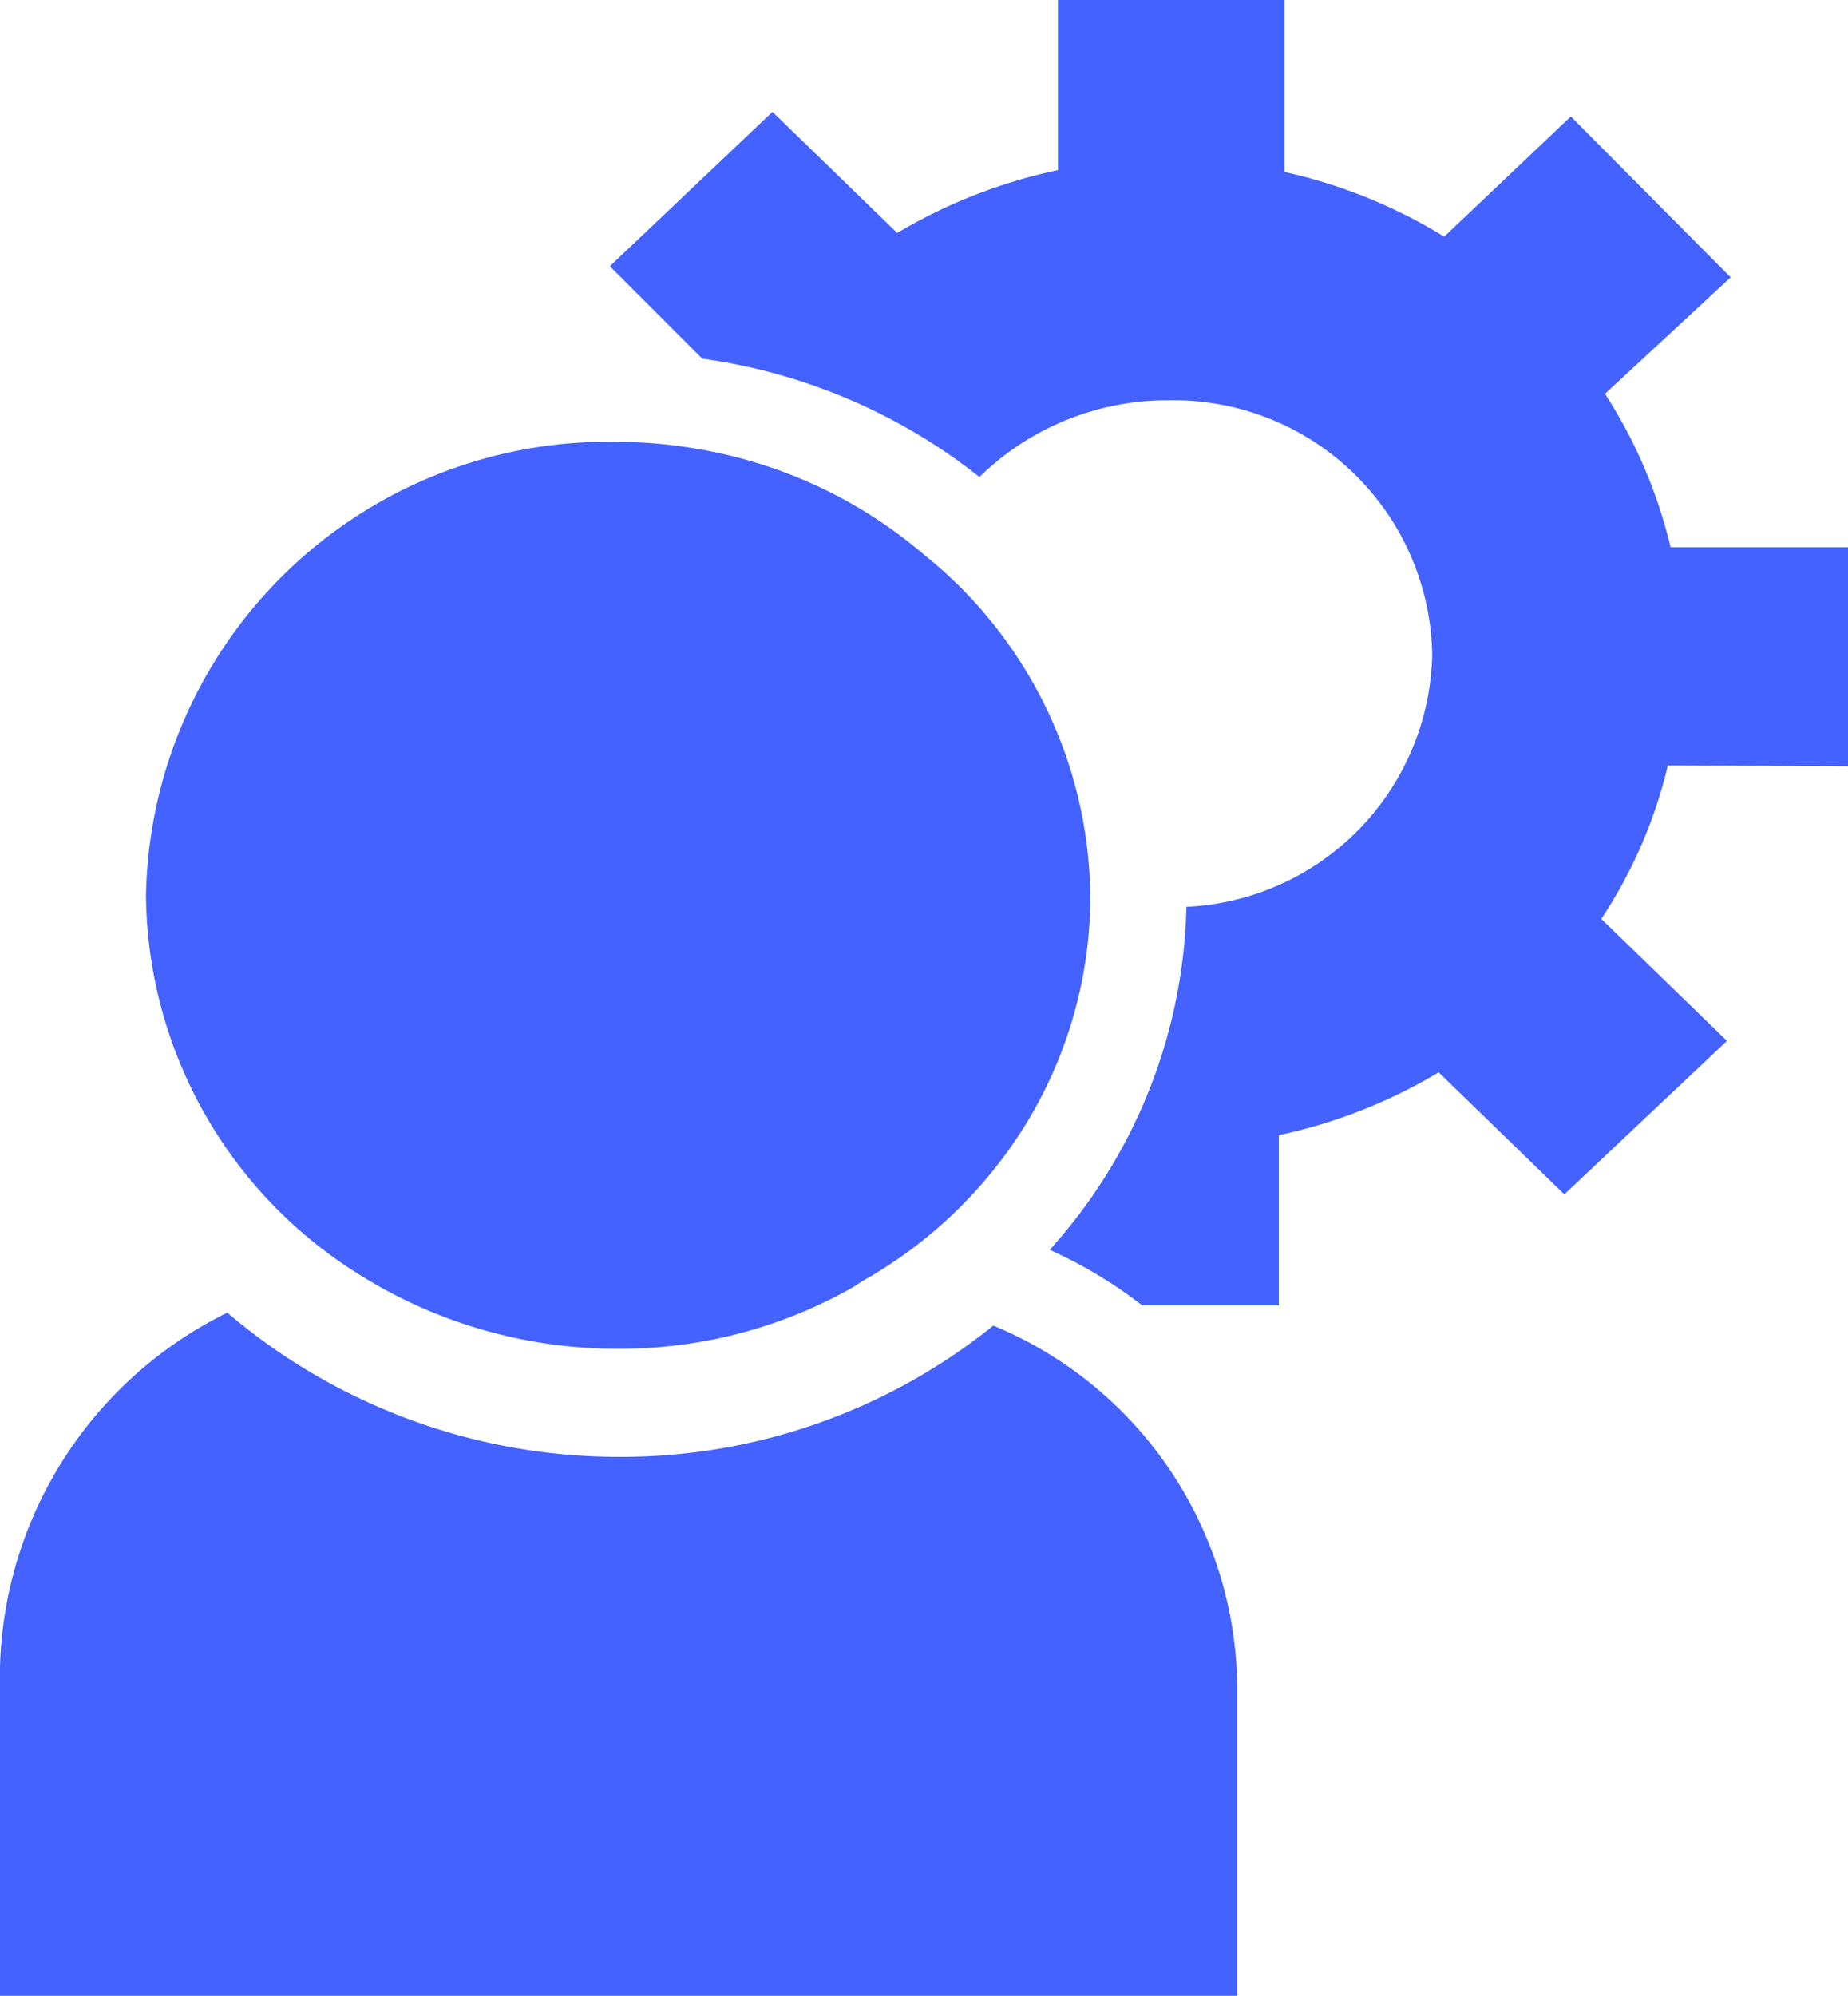
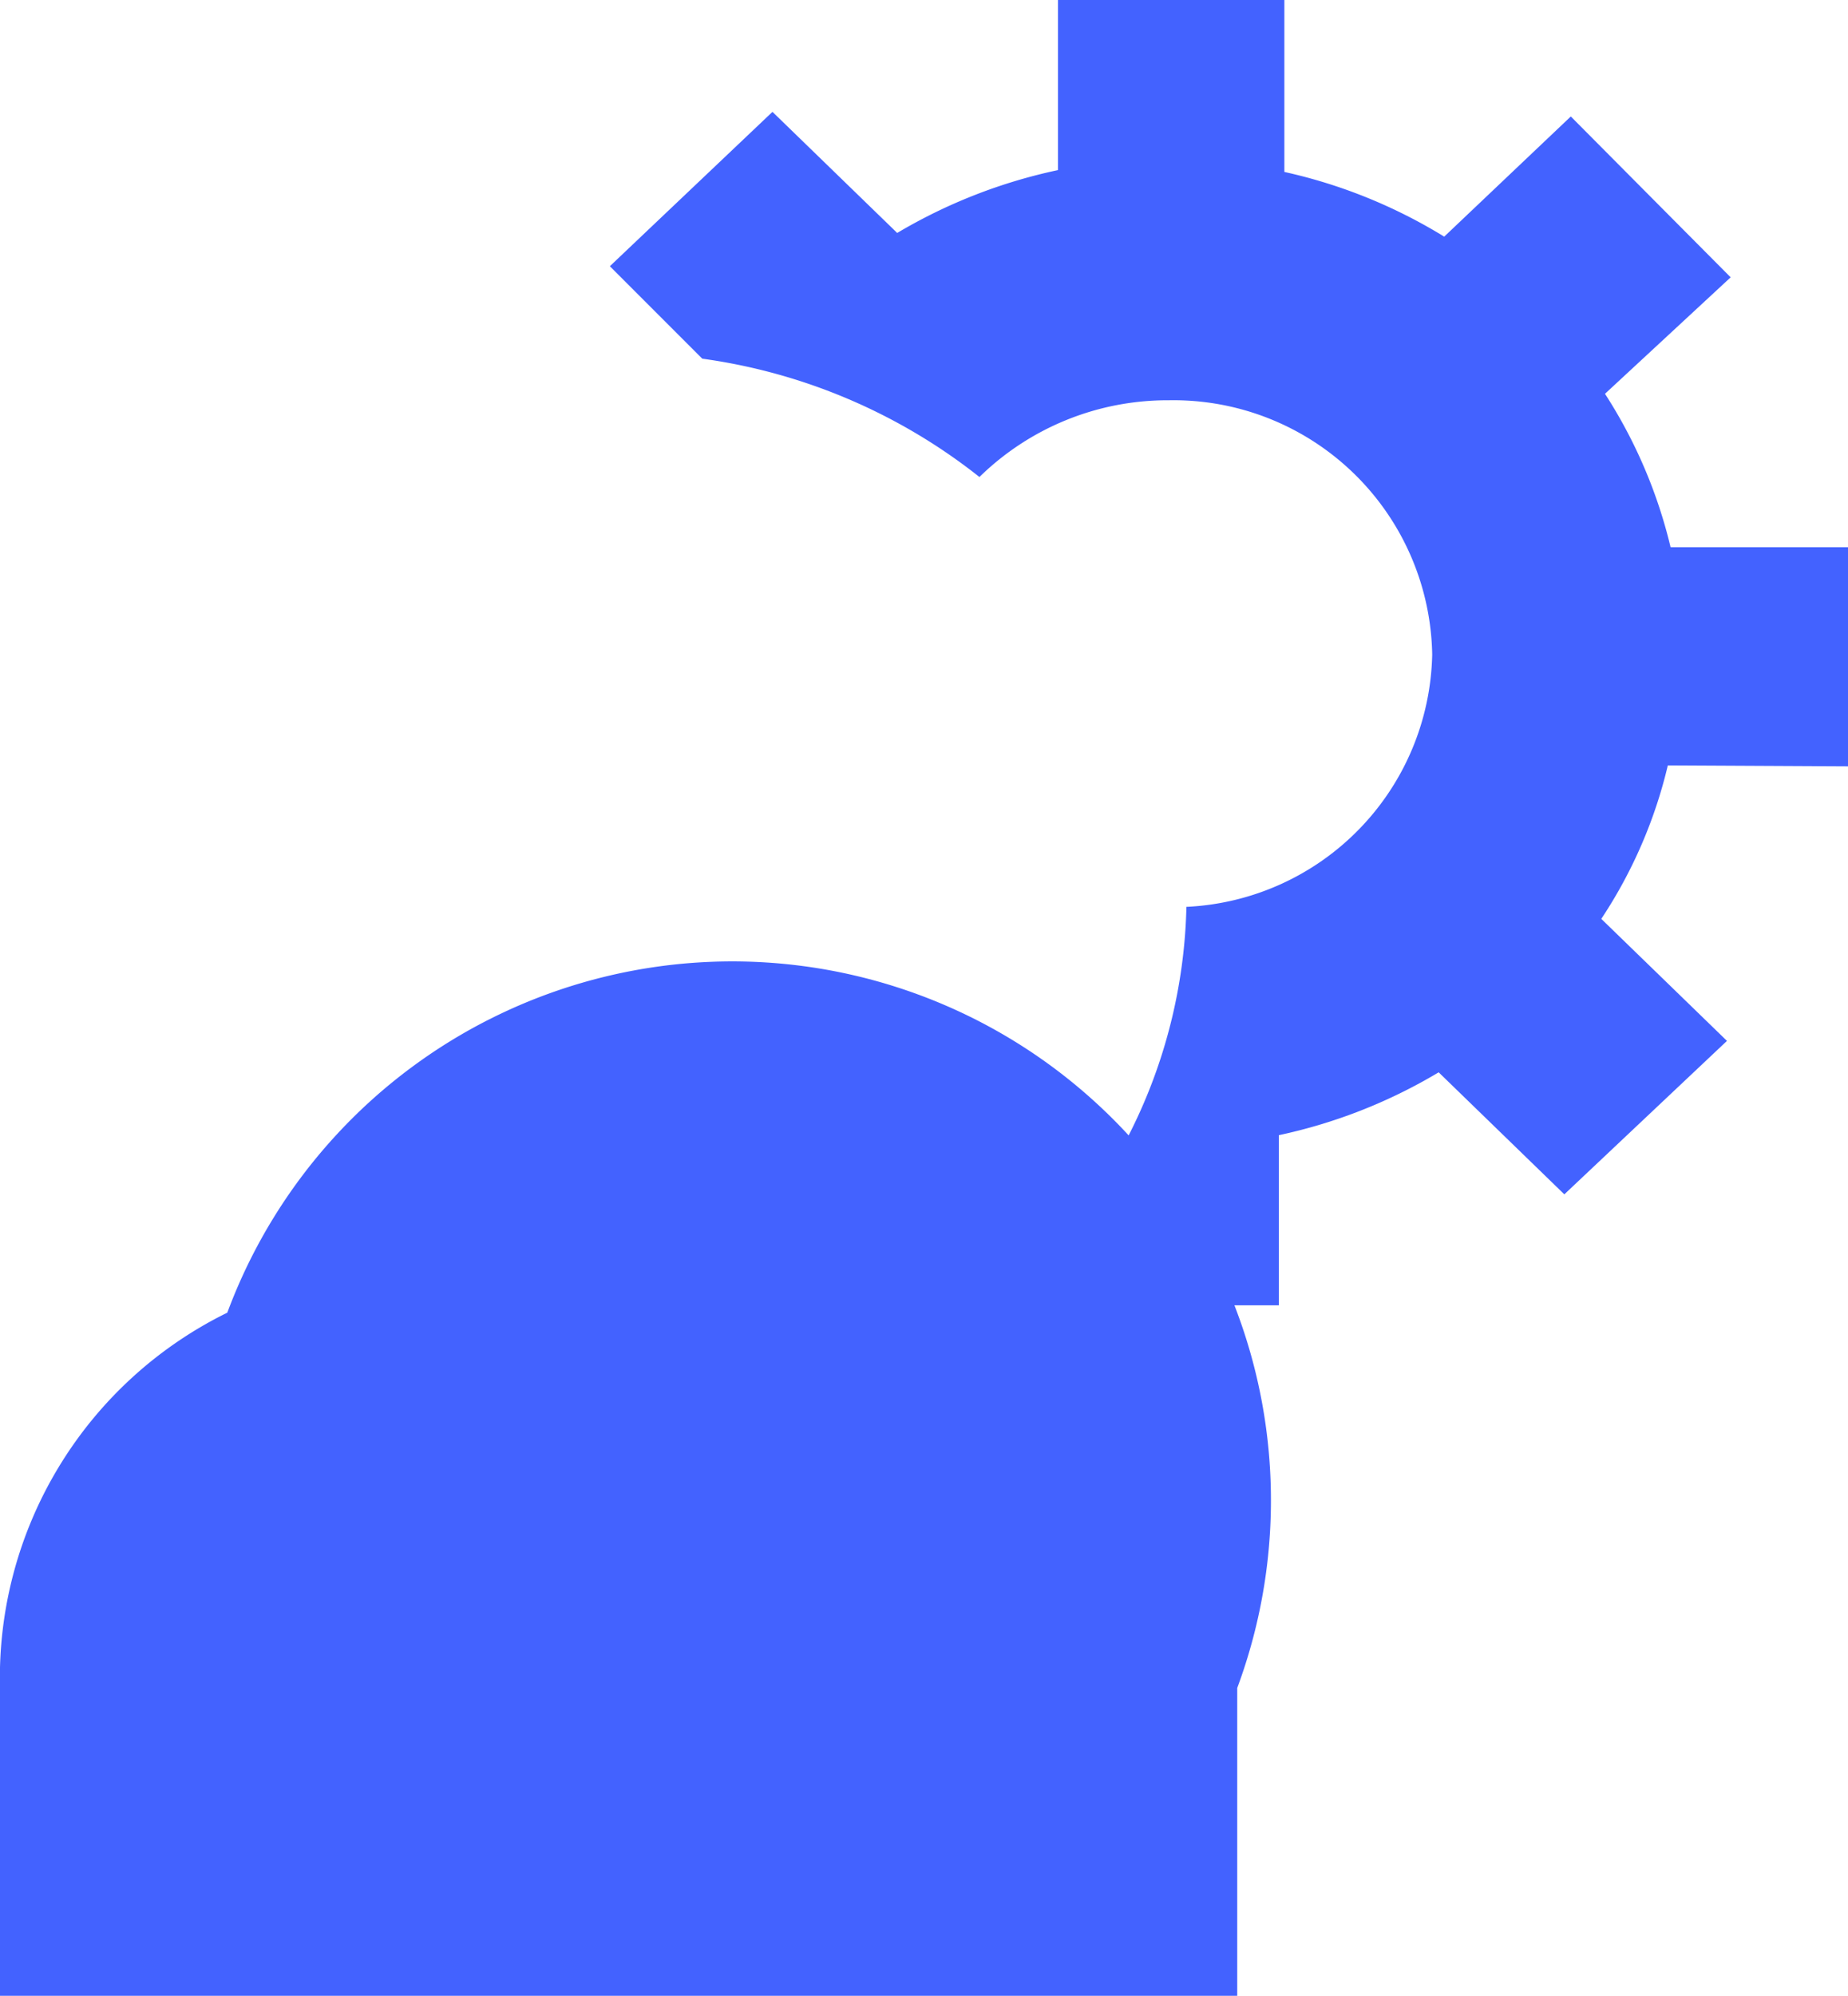
<svg xmlns="http://www.w3.org/2000/svg" id="Layer_1" data-name="Layer 1" viewBox="0 0 20 21.59">
  <defs>
    <style>.cls-1{fill:#4362ff;}</style>
  </defs>
  <path class="cls-1" d="M20,8.29l0-2.37H18.08a5.34,5.34,0,0,0-.71-1.66L18.73,3,17,1.26l-1.37,1.3a5.62,5.62,0,0,0-1.73-.7V0H11.45V1.84a5.74,5.74,0,0,0-1.74.68L8.36,1.21,6.6,2.88l1,1a6.19,6.19,0,0,1,3,1.28,2.91,2.91,0,0,1,2.05-.83A2.8,2.8,0,0,1,15.5,7.08a2.79,2.79,0,0,1-2.66,2.73,5.72,5.72,0,0,1-1.48,3.71h0a4.93,4.93,0,0,1,1,.6h1.48V12.28a5.68,5.68,0,0,0,1.73-.68l1.36,1.32,1.76-1.66L17.33,9.94a5.14,5.14,0,0,0,.72-1.66Z" />
-   <path class="cls-1" d="M13.39,18.26v3.33H0V18.26A4.4,4.4,0,0,1,2.46,14.2a6.53,6.53,0,0,0,4.23,1.56,6.42,6.42,0,0,0,4.06-1.42A4.27,4.27,0,0,1,13.39,18.26Z" />
-   <path class="cls-1" d="M11.8,9.69h0a4.72,4.72,0,0,1-.71,2.49,4.89,4.89,0,0,1-1.76,1.68l-.09.06a5.1,5.1,0,0,1-2.55.67,5.24,5.24,0,0,1-2.83-.82h0A4.88,4.88,0,0,1,1.58,9.69,5,5,0,0,1,6.69,4.78a5.14,5.14,0,0,1,.88.08A5.06,5.06,0,0,1,10,6,4.8,4.8,0,0,1,11.8,9.69Z" />
+   <path class="cls-1" d="M13.39,18.26v3.33H0V18.26A4.4,4.4,0,0,1,2.46,14.2A4.27,4.27,0,0,1,13.39,18.26Z" />
</svg>